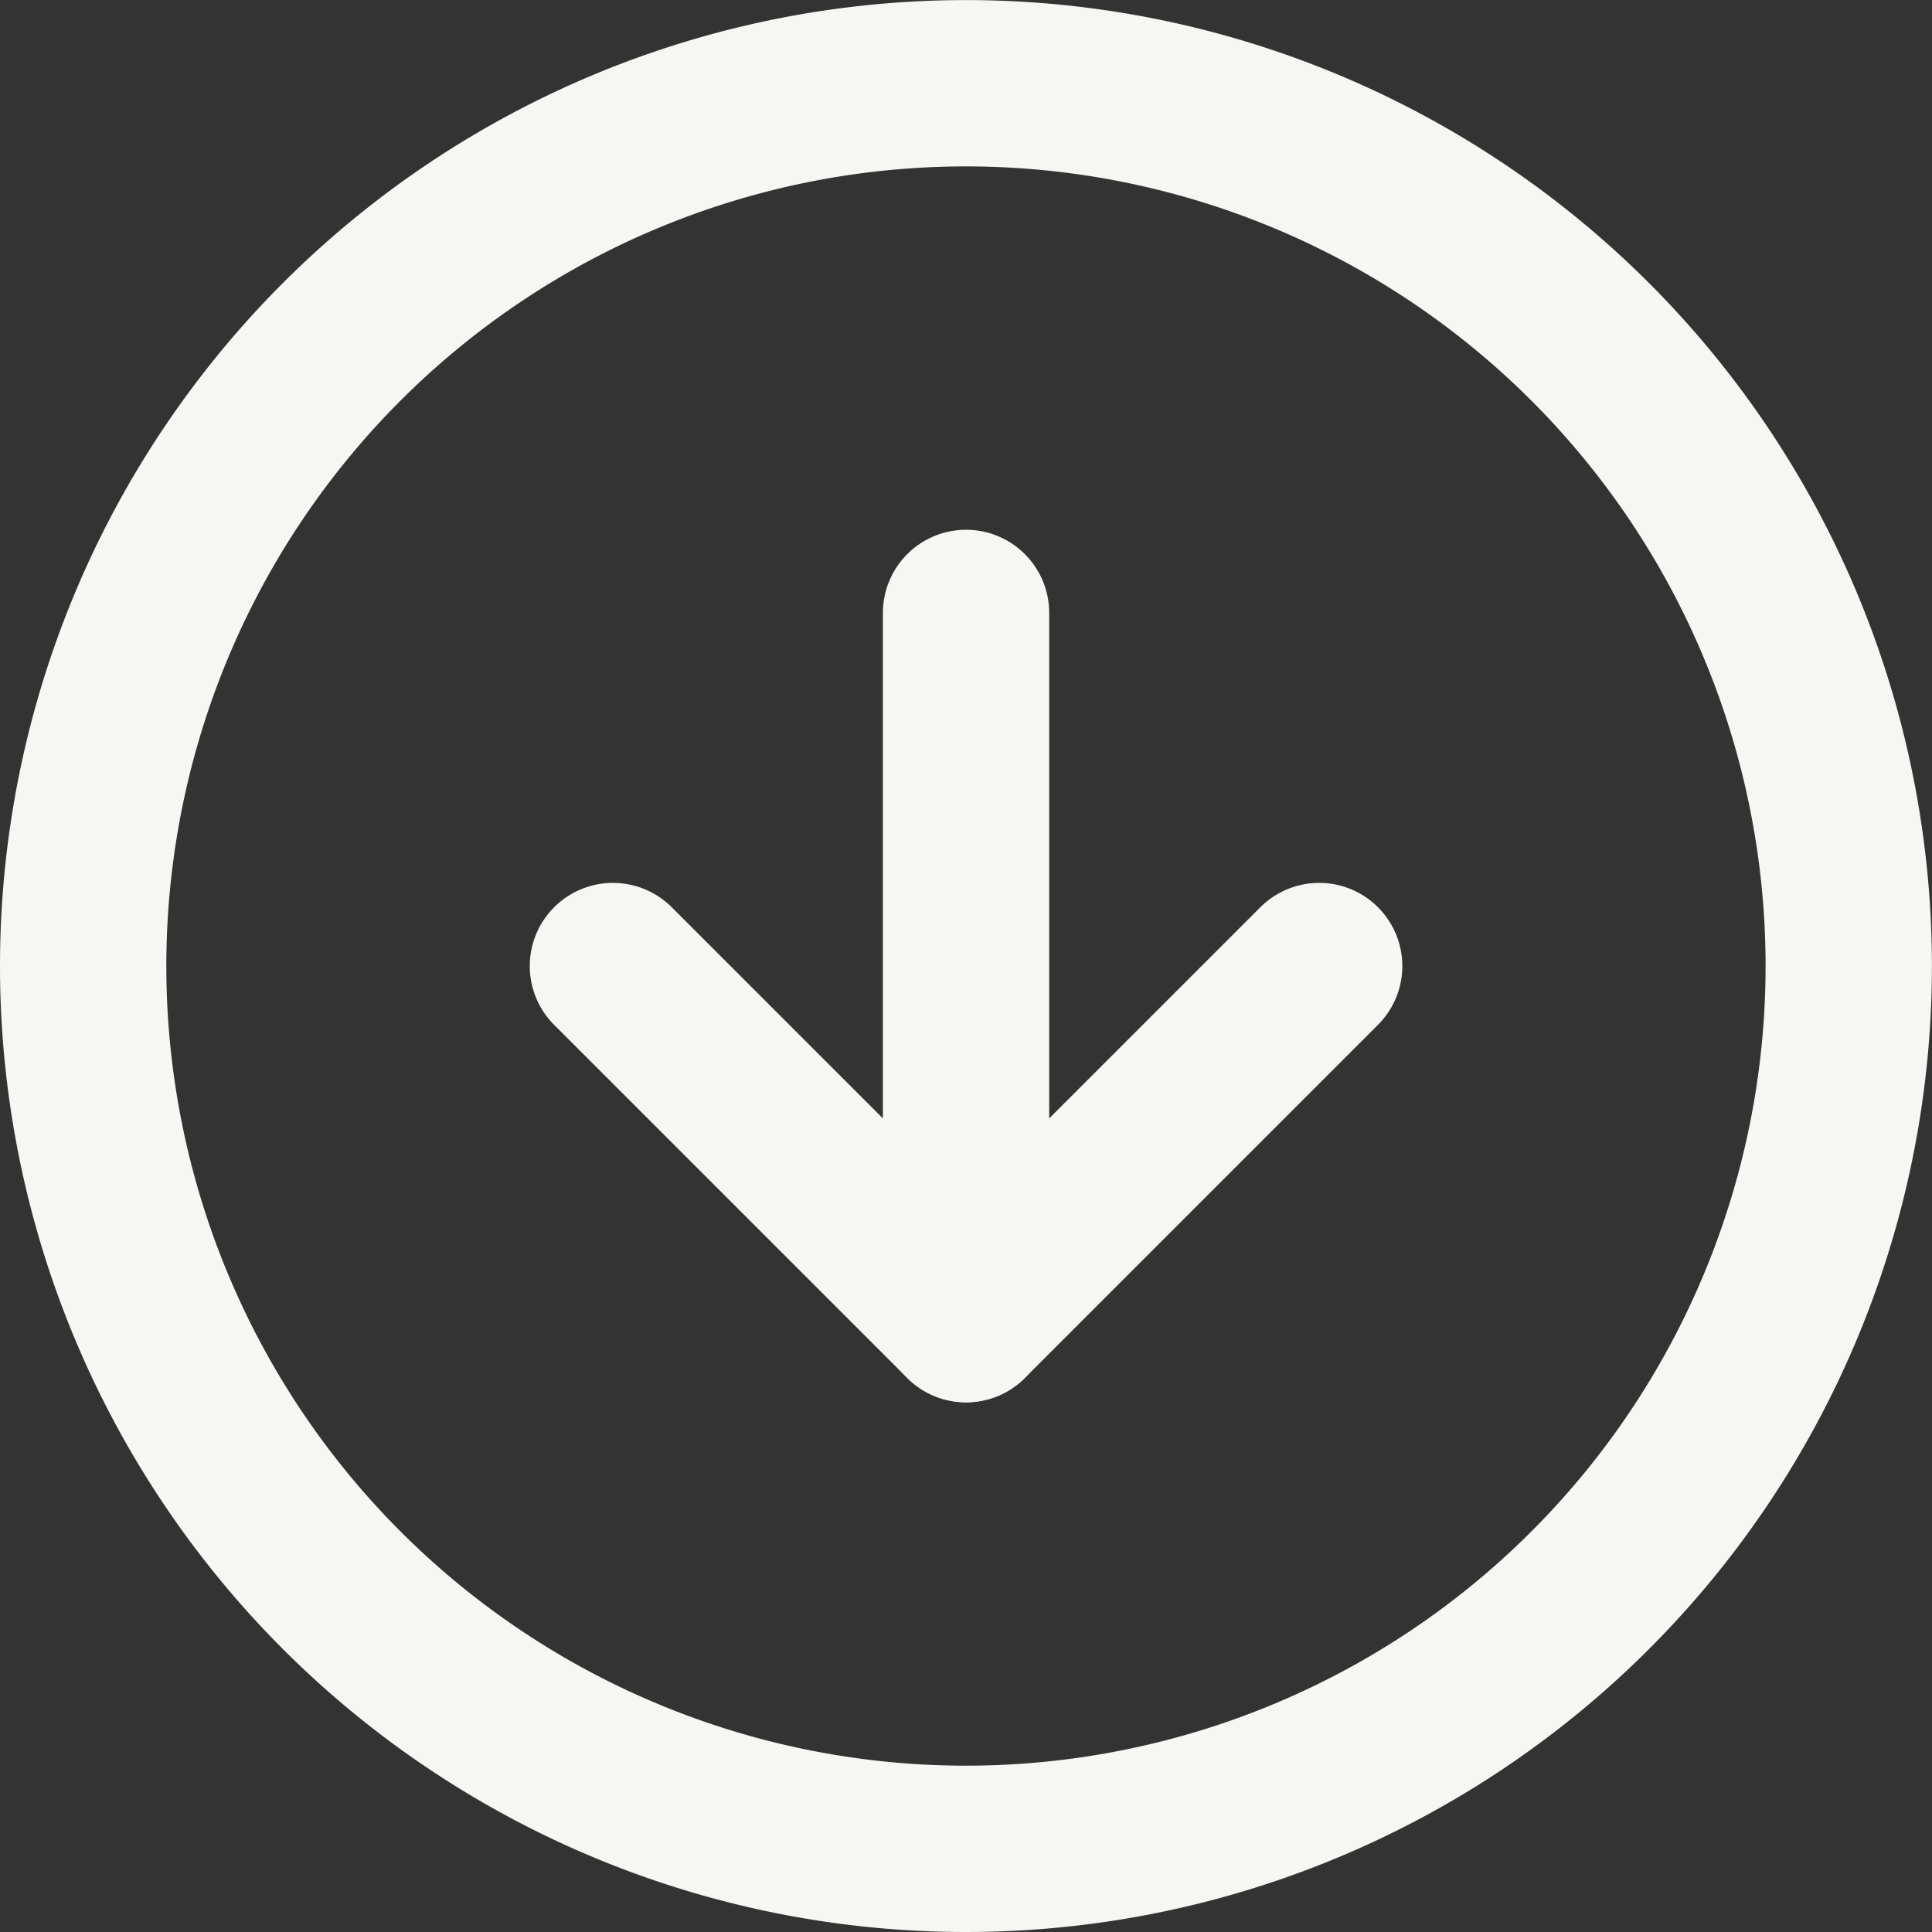
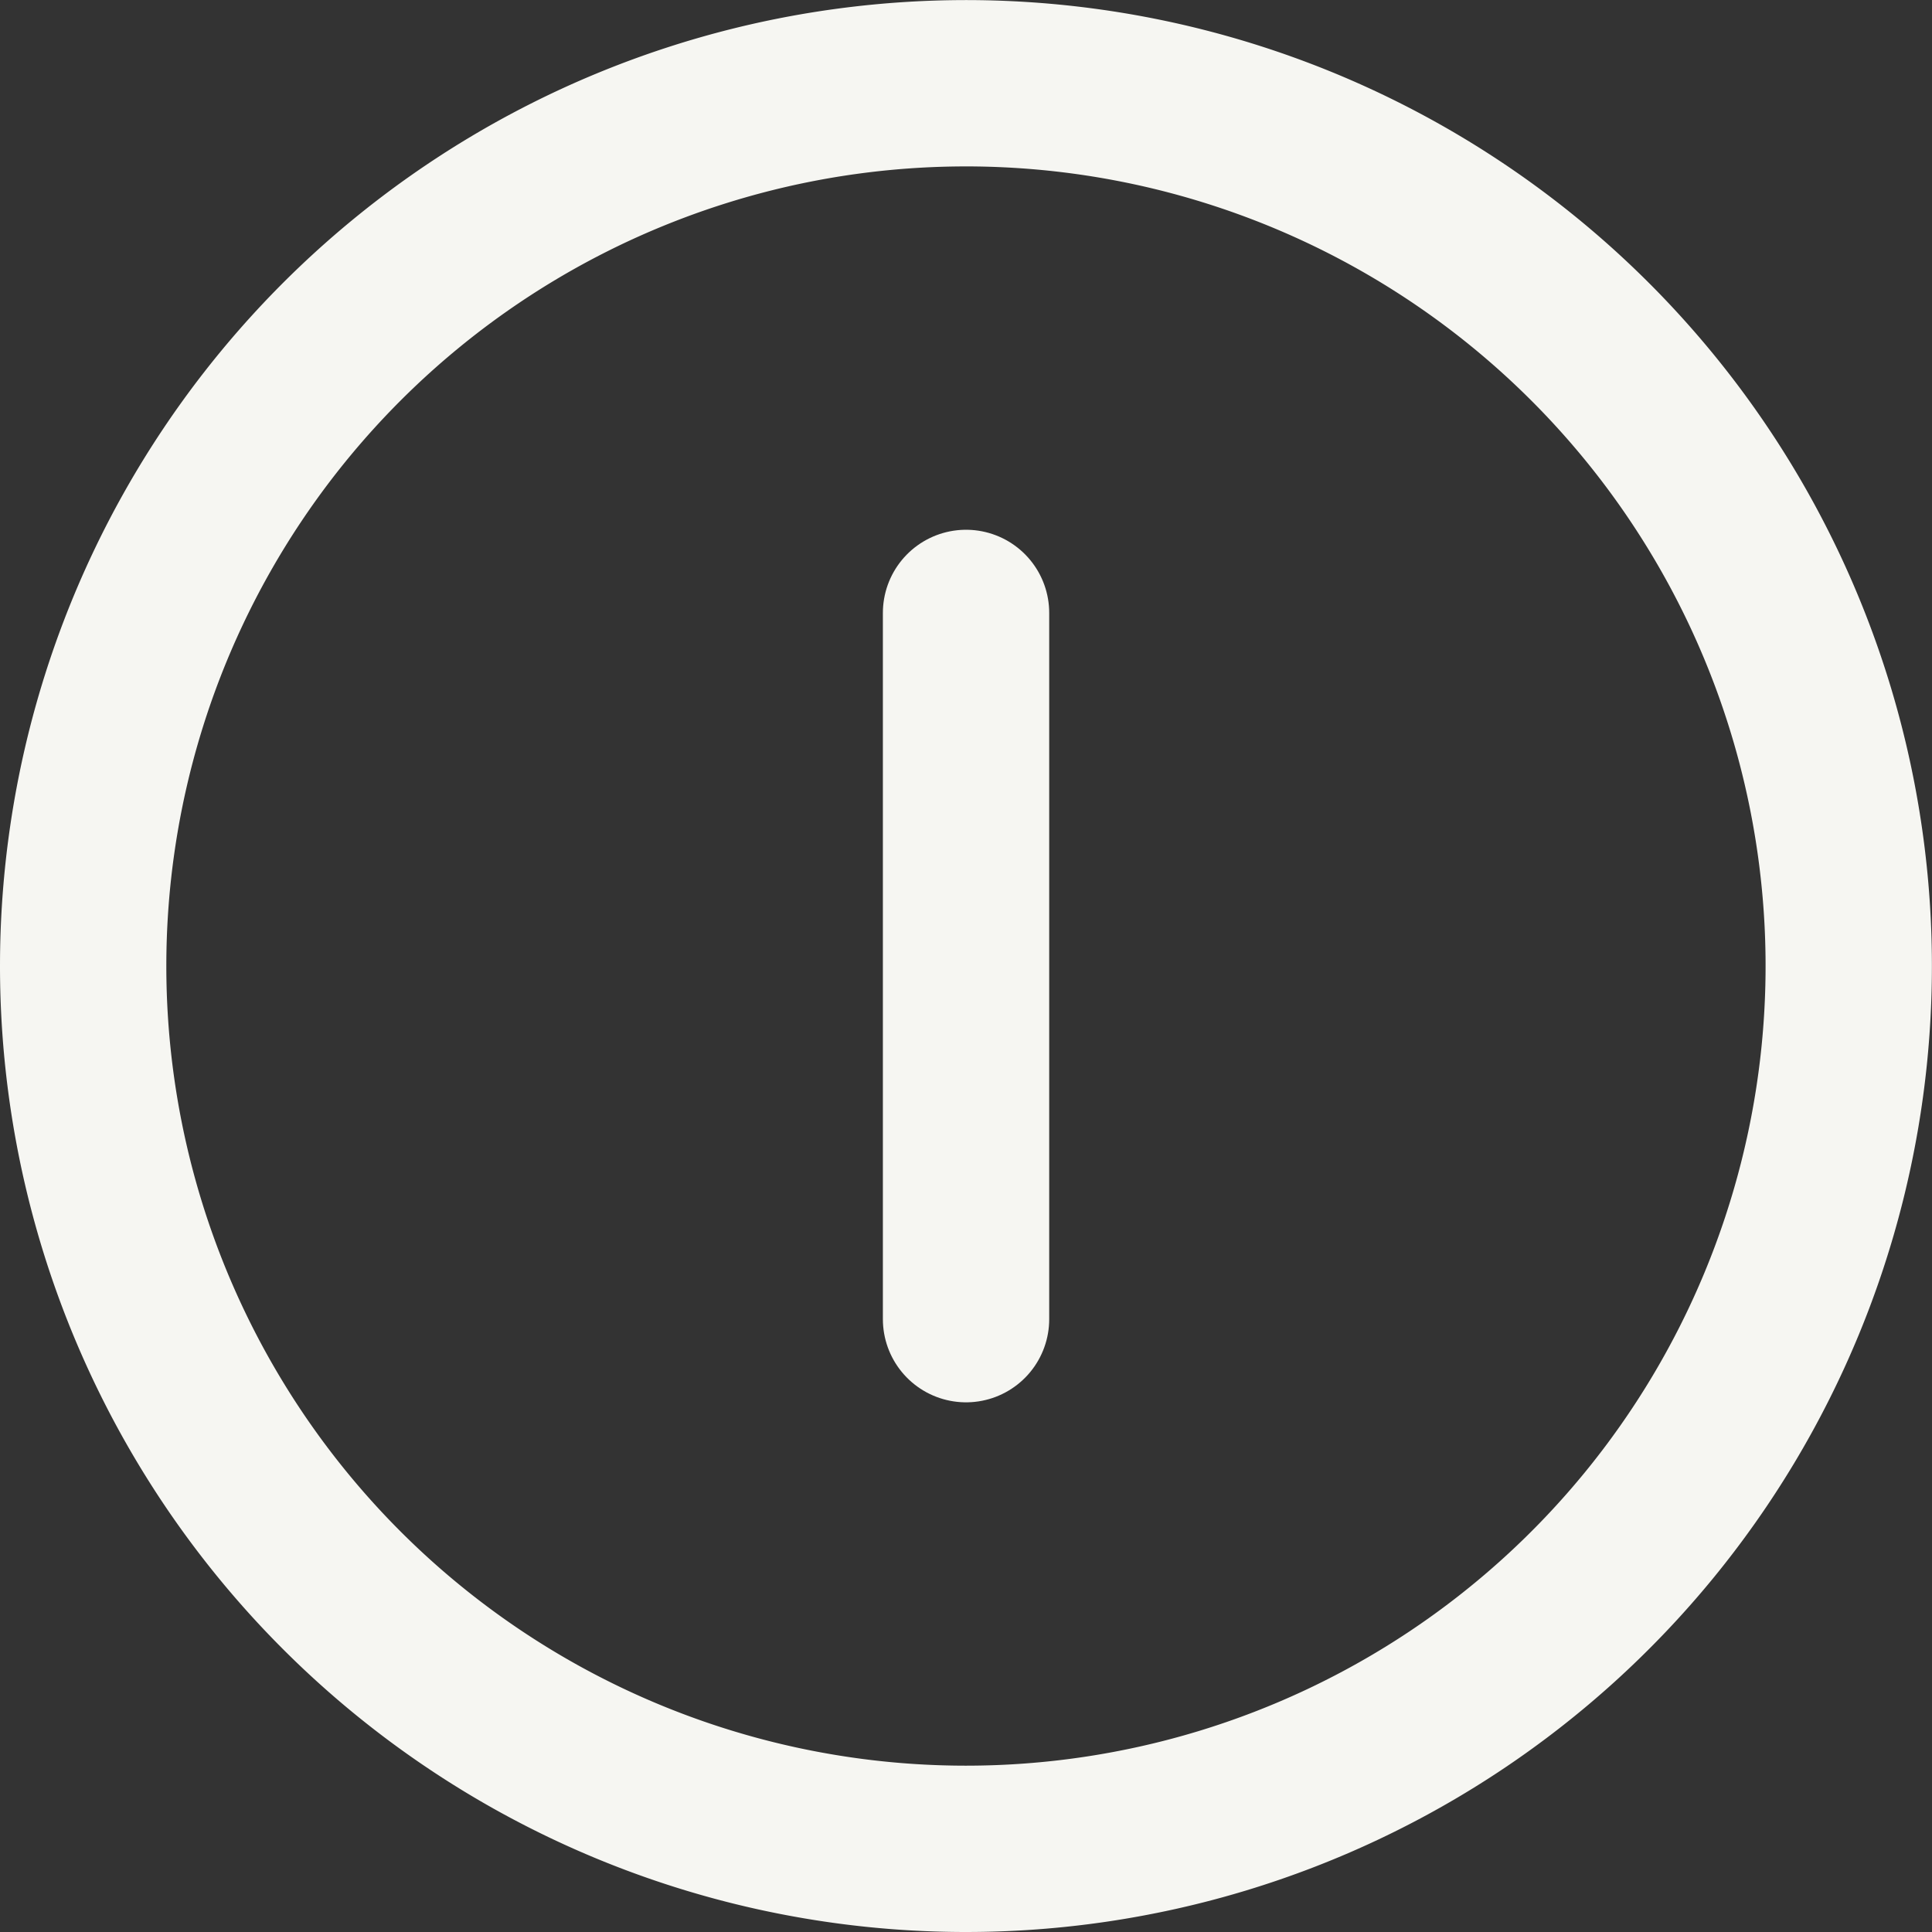
<svg xmlns="http://www.w3.org/2000/svg" width="23.231" height="23.231" viewBox="0 0 23.231 23.231">
  <rect x="0" y="0" width="23.231" height="23.231" fill="#333333" stroke="none" />
  <g id="scroll-down" transform="translate(22.231 22.231) rotate(180)">
    <path id="Path_29385" data-name="Path 29385" d="M21.231,10.615A10.615,10.615,0,1,1,10.615,0,10.615,10.615,0,0,1,21.231,10.615Z" transform="translate(0 0)" fill="none" stroke="#f6f6f2" stroke-linecap="round" stroke-linejoin="round" stroke-width="2" />
-     <path id="Path_29386" data-name="Path 29386" d="M8.492,4.246,4.246,0,0,4.246" transform="translate(6.369 6.369)" fill="none" stroke="#f6f6f2" stroke-linecap="round" stroke-linejoin="round" stroke-width="2" />
    <path id="Path_29387" data-name="Path 29387" d="M0,8.492V0" transform="translate(10.615 6.369)" fill="none" stroke="#f6f6f2" stroke-linecap="round" stroke-linejoin="round" stroke-width="2" />
  </g>
</svg>